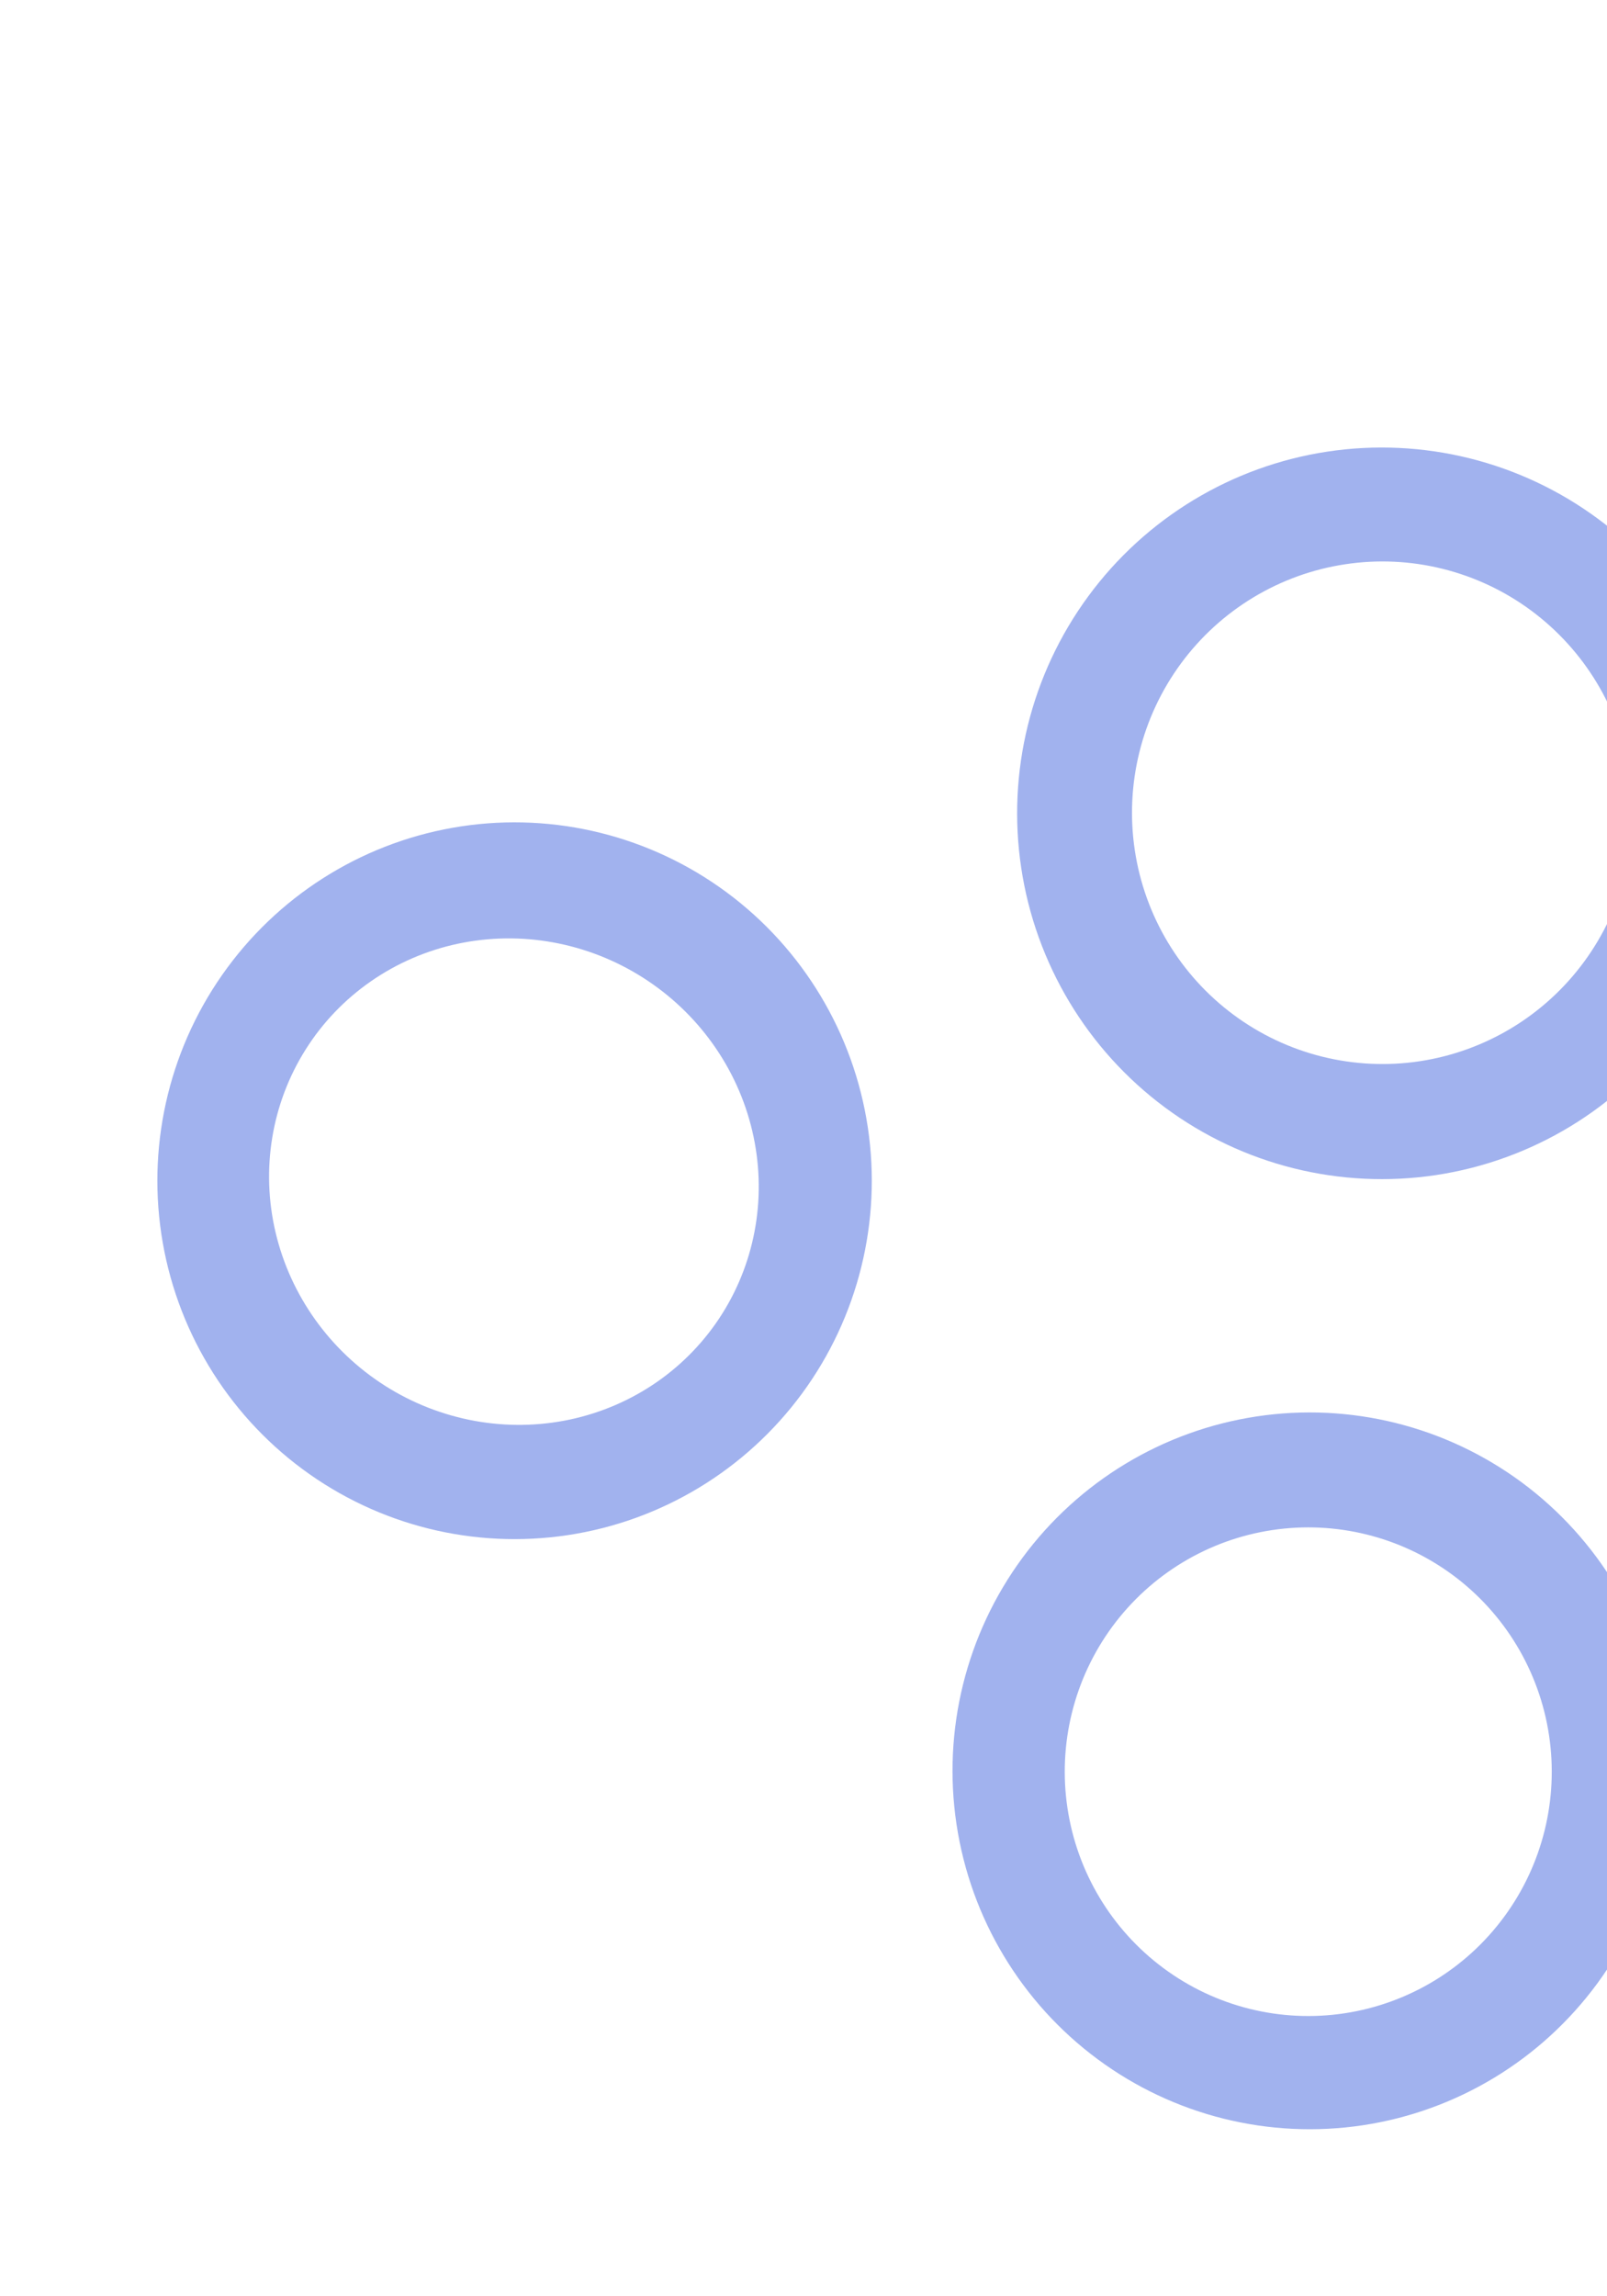
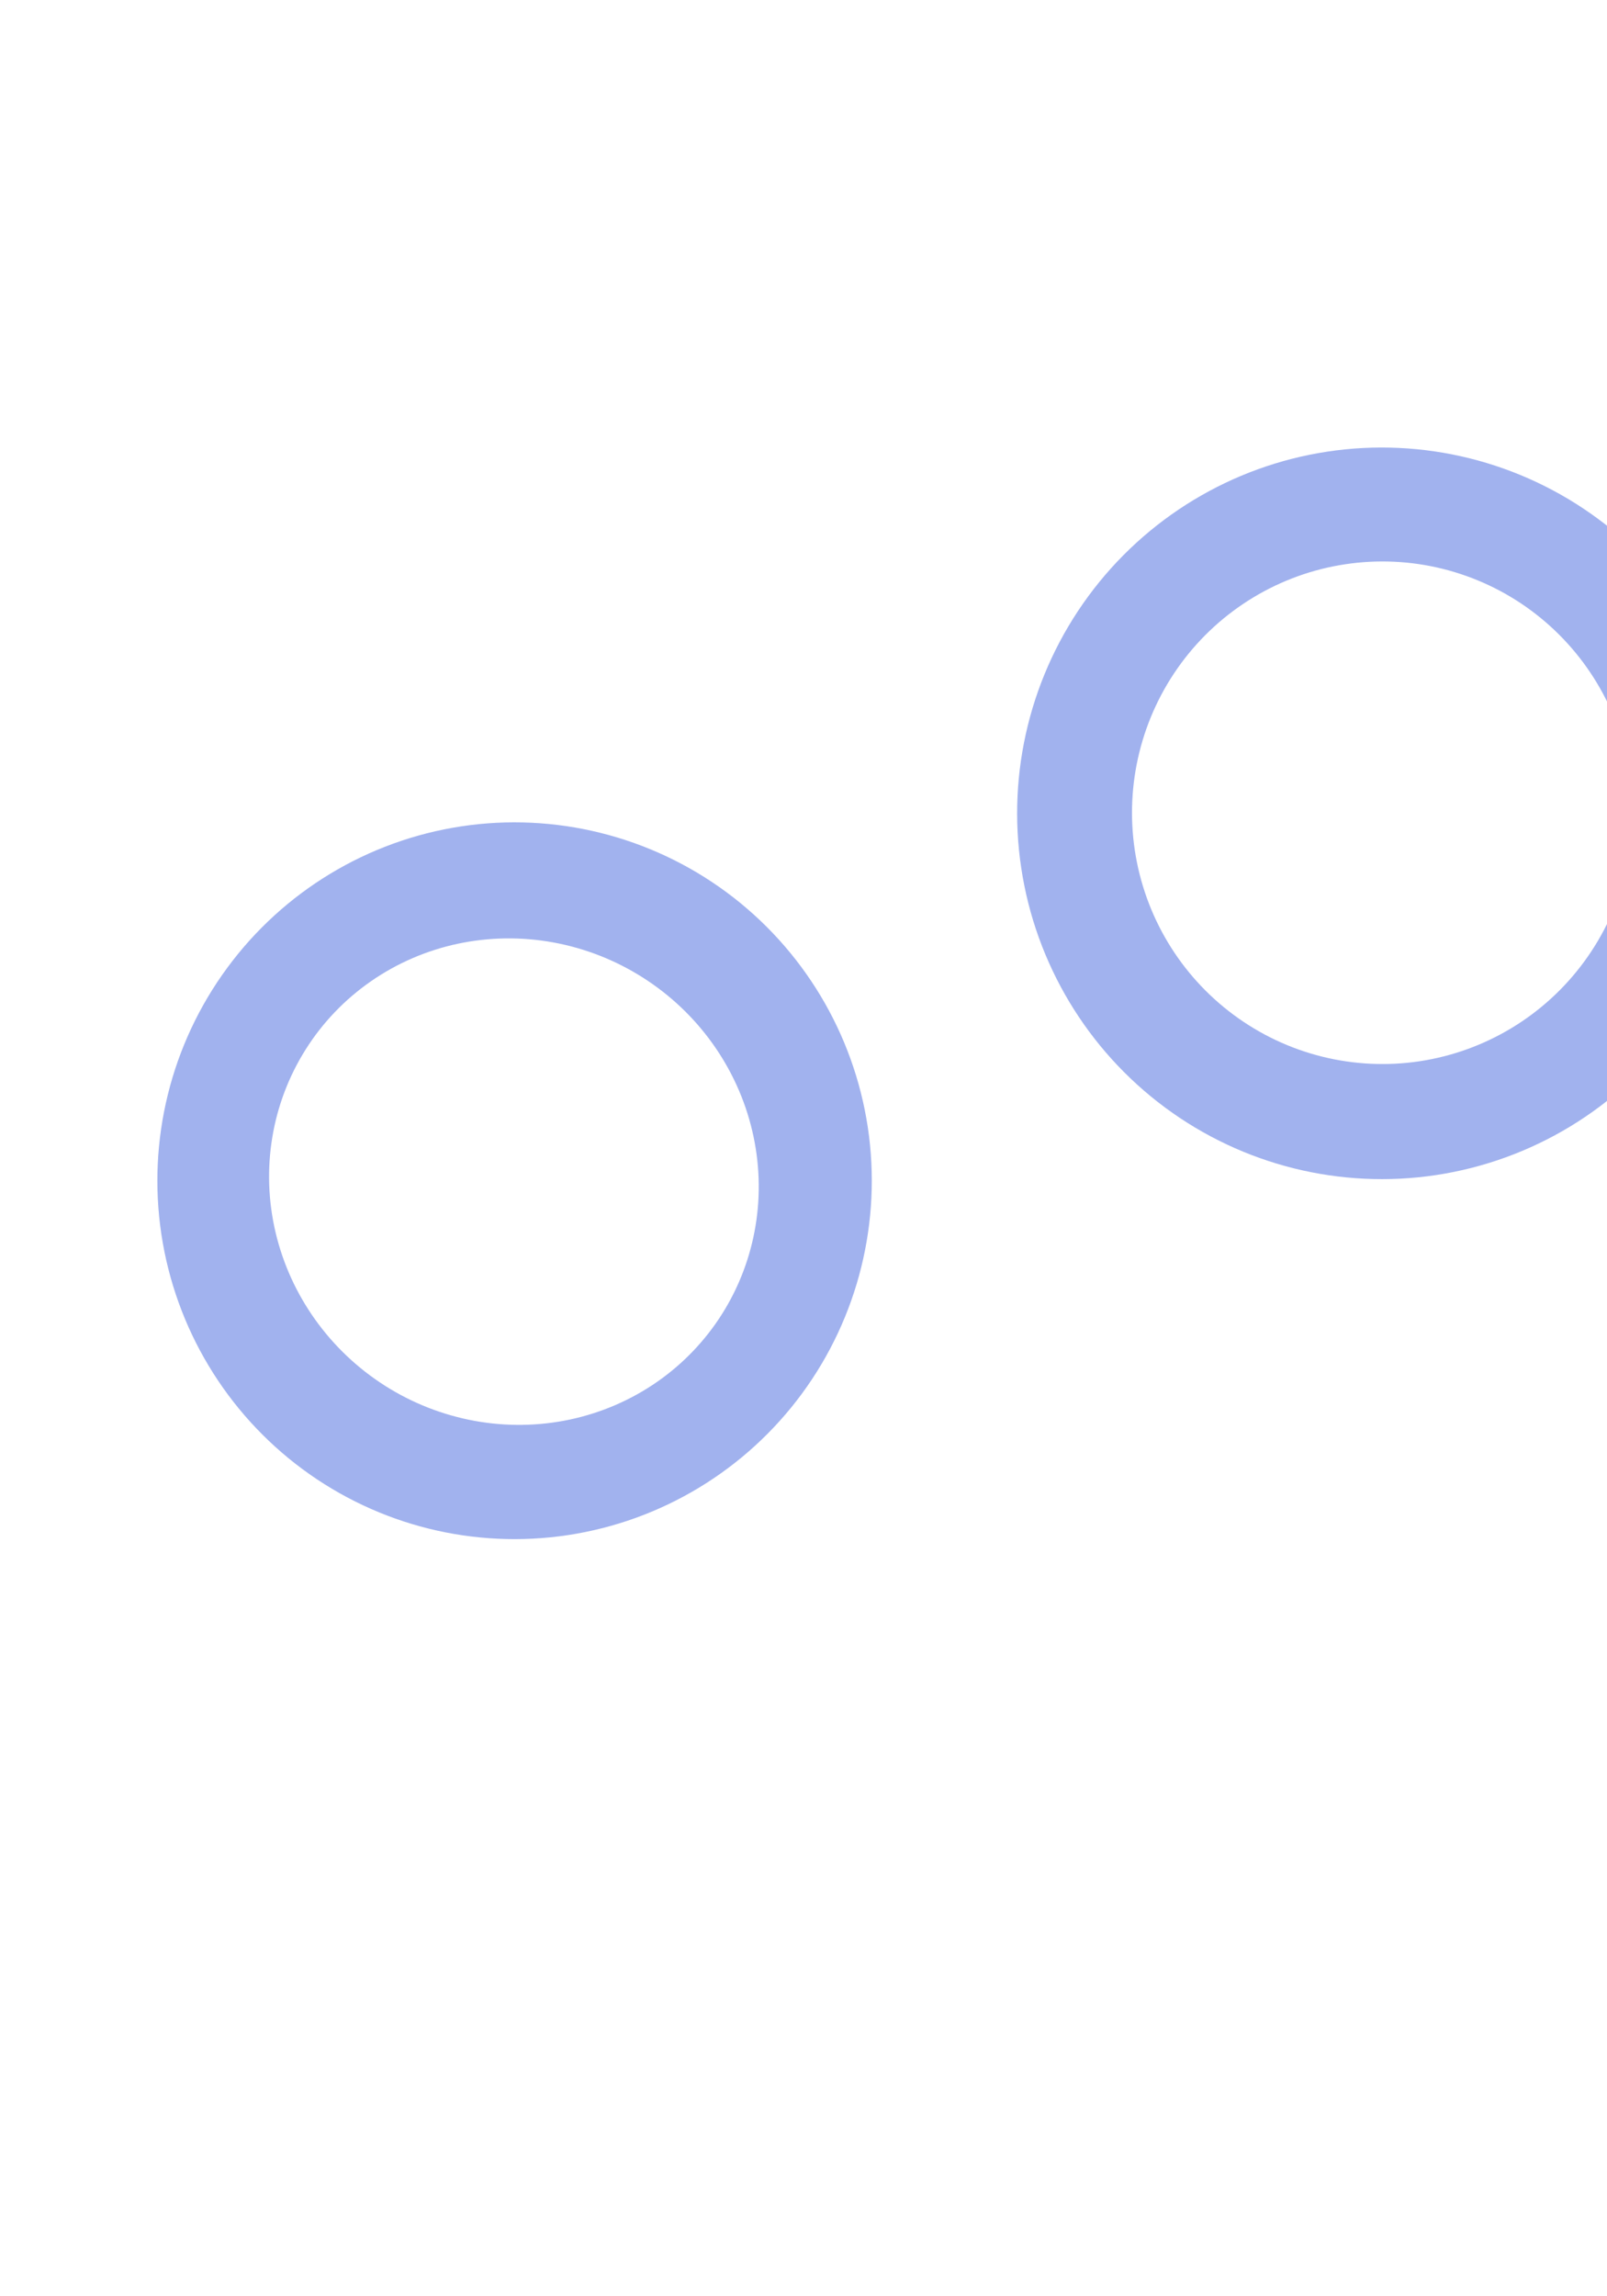
<svg xmlns="http://www.w3.org/2000/svg" width="56" height="80" viewBox="0 0 56 80" fill="none">
  <path d="M58.373 35.903C56.373 38.622 53.377 40.434 50.045 40.938C46.713 41.441 43.318 40.597 40.606 38.59C37.895 36.583 36.089 33.578 35.587 30.236C35.084 26.894 35.926 23.488 37.927 20.769C39.928 18.049 42.923 16.238 46.255 15.734C49.587 15.23 52.983 16.074 55.694 18.081C58.405 20.088 60.211 23.093 60.713 26.435C61.216 29.777 60.374 33.183 58.373 35.903ZM55.197 33.513C55.878 32.588 56.37 31.538 56.646 30.422C56.922 29.306 56.976 28.147 56.805 27.01C56.634 25.873 56.242 24.781 55.65 23.796C55.058 22.812 54.279 21.954 53.357 21.271C52.435 20.588 51.388 20.095 50.275 19.818C49.163 19.541 48.007 19.487 46.873 19.659C45.74 19.83 44.651 20.224 43.67 20.817C42.688 21.411 41.833 22.192 41.152 23.117C39.778 24.985 39.2 27.325 39.545 29.621C39.89 31.916 41.13 33.981 42.993 35.359C44.855 36.738 47.187 37.318 49.476 36.972C51.765 36.625 53.823 35.381 55.197 33.513Z" fill="#1640D6" fill-opacity="0.4" />
  <path d="M27.948 48.55C25.988 51.214 23.052 52.989 19.788 53.482C16.523 53.976 13.197 53.149 10.541 51.183C7.884 49.216 6.115 46.272 5.623 42.998C5.131 39.723 5.955 36.387 7.916 33.722C9.876 31.057 12.811 29.283 16.076 28.789C19.34 28.296 22.666 29.123 25.323 31.089C27.979 33.055 29.748 35.999 30.241 39.274C30.733 42.548 29.908 45.885 27.948 48.55ZM25.165 45.773C26.355 43.886 26.732 41.592 26.213 39.394C25.694 37.196 24.321 35.275 22.396 34.054C21.443 33.449 20.383 33.034 19.277 32.833C18.172 32.631 17.041 32.648 15.95 32.88C14.86 33.113 13.831 33.558 12.922 34.19C12.012 34.822 11.241 35.627 10.652 36.562C9.462 38.448 9.085 40.743 9.604 42.941C10.124 45.138 11.496 47.059 13.421 48.281C14.374 48.886 15.434 49.3 16.54 49.502C17.646 49.703 18.776 49.687 19.867 49.454C20.957 49.221 21.986 48.776 22.895 48.145C23.805 47.513 24.576 46.707 25.165 45.773Z" fill="#1640D6" fill-opacity="0.4" />
-   <path d="M55.657 69.108C53.697 71.773 50.761 73.547 47.497 74.041C44.232 74.535 40.906 73.707 38.25 71.741C35.593 69.775 33.824 66.831 33.332 63.556C32.84 60.282 33.664 56.945 35.624 54.281C37.585 51.616 40.52 49.842 43.785 49.348C47.049 48.854 50.375 49.681 53.032 51.647C55.688 53.614 57.457 56.558 57.95 59.832C58.442 63.107 57.617 66.443 55.657 69.108ZM52.417 66.778C53.754 64.962 54.316 62.687 53.98 60.455C53.645 58.223 52.439 56.216 50.628 54.875C48.817 53.535 46.55 52.971 44.324 53.308C42.099 53.644 40.098 54.854 38.761 56.67C37.425 58.487 36.863 60.761 37.199 62.994C37.534 65.226 38.74 67.233 40.551 68.573C42.362 69.914 44.629 70.478 46.855 70.141C49.08 69.804 51.081 68.595 52.417 66.778Z" fill="#1640D6" fill-opacity="0.4" />
</svg>